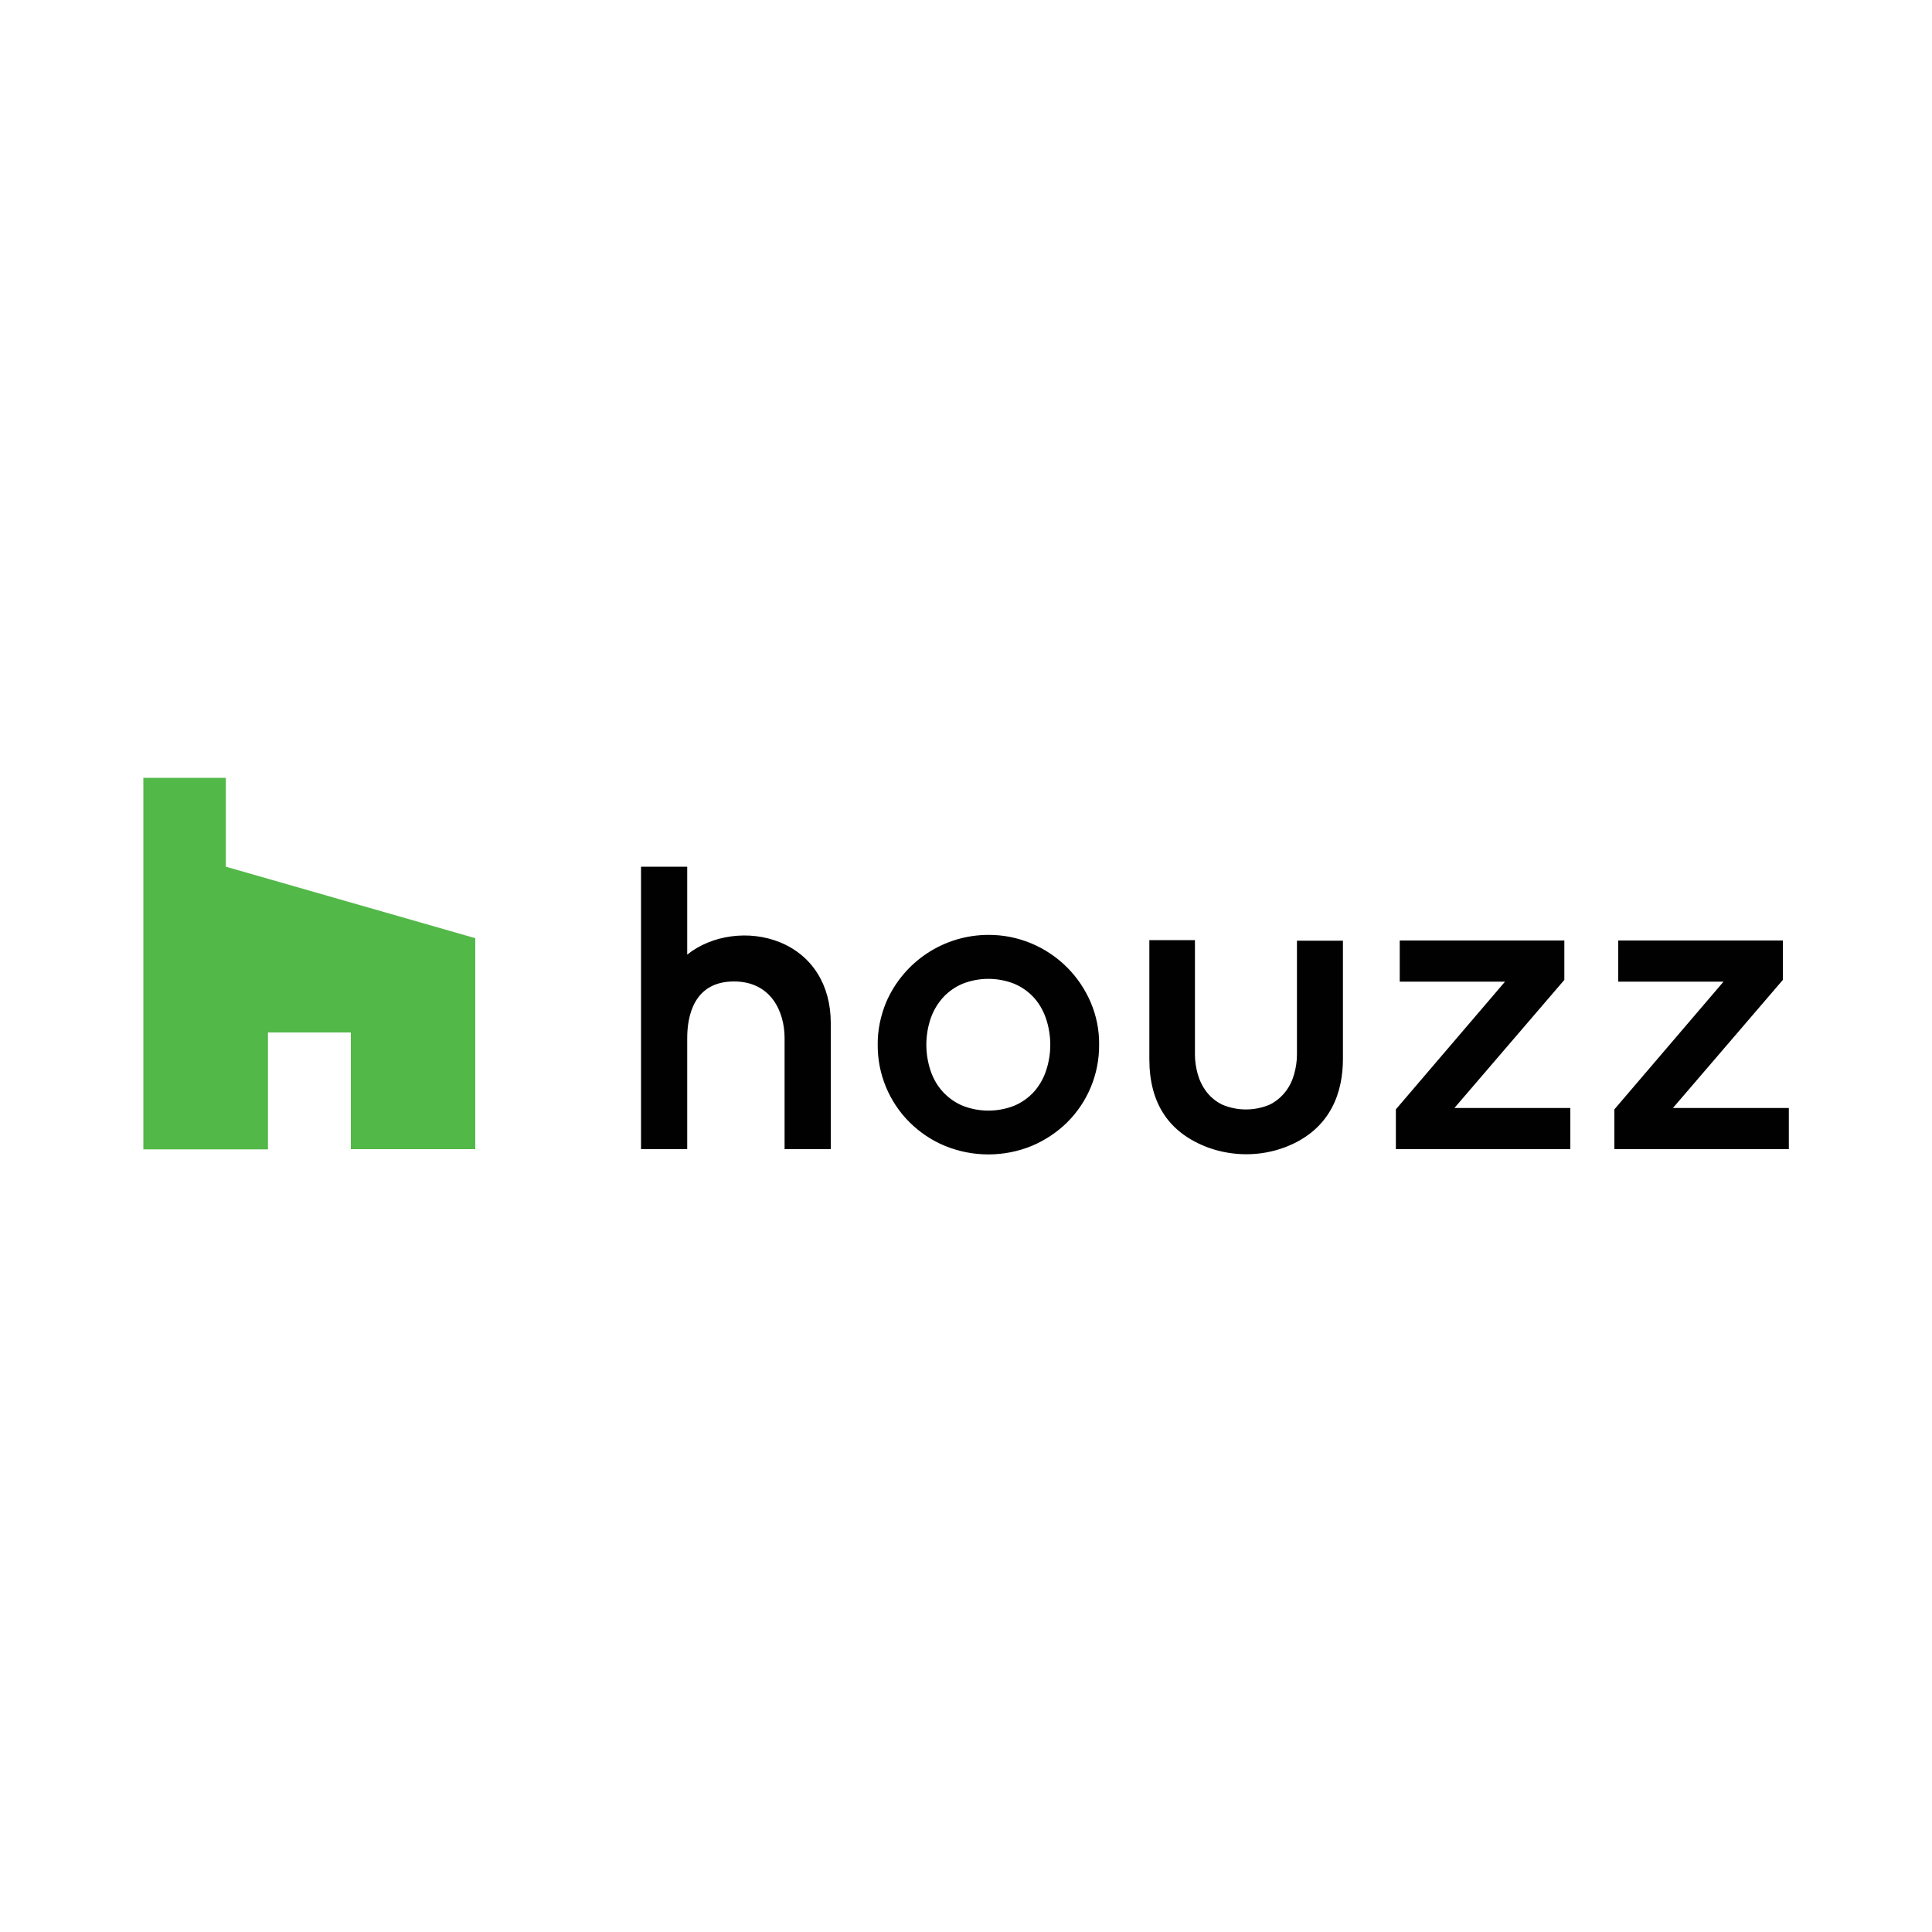
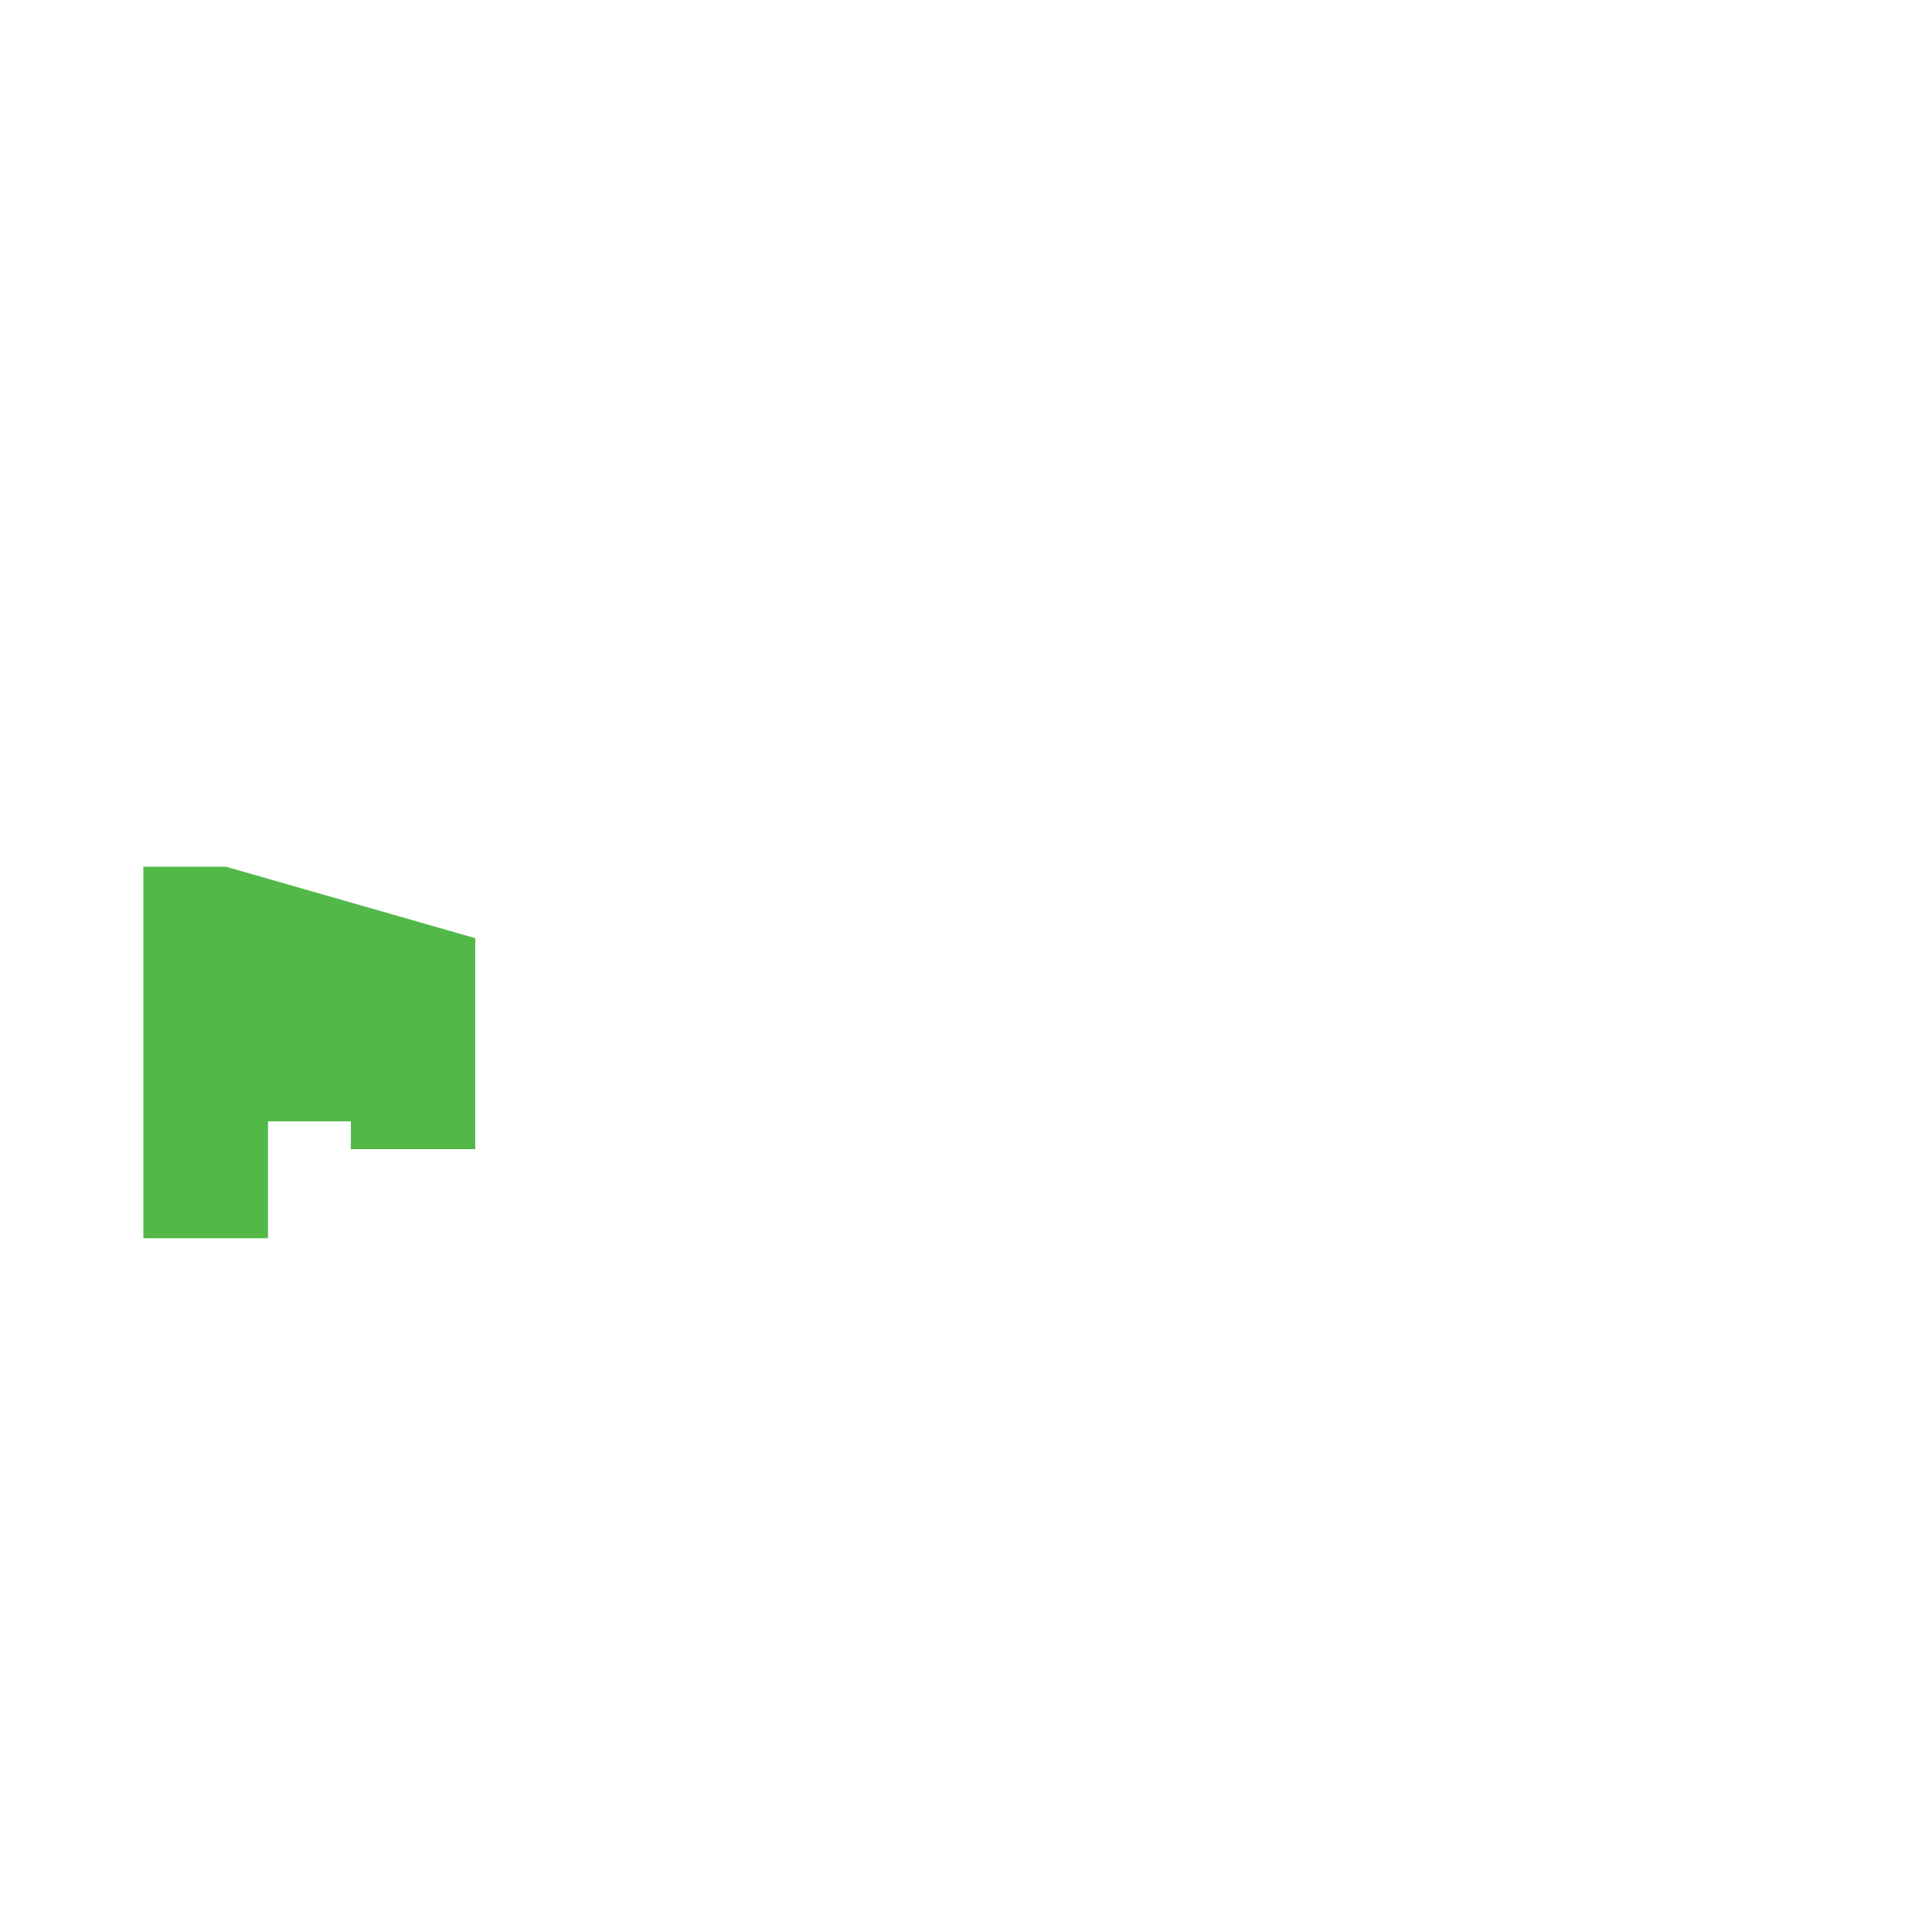
<svg xmlns="http://www.w3.org/2000/svg" version="1.1" id="Layer_1" x="0px" y="0px" viewBox="0 0 1000 1000" style="enable-background:new 0 0 1000 1000;" xml:space="preserve">
  <style type="text/css">
	.st0{fill-rule:evenodd;clip-rule:evenodd;fill:#52B848;}
	.st1{fill-rule:evenodd;clip-rule:evenodd;fill:#010101;}
</style>
  <g>
-     <path class="st0" d="M181.5,594.8H246V485.6l-129.1-37v-46H74.2v192.3h64.5v-60.5h42.9V594.8z" />
-     <path class="st1" d="M618.5,486.6v59.2c0,3.4,0.5,6.7,1.4,10c0.9,3.3,2.4,6.4,4.5,9.2c2.1,2.8,4.9,5.1,8.1,6.7   c7.9,3.4,16.9,3.4,24.8,0c3.2-1.6,5.9-3.9,8.1-6.7c2.1-2.7,3.6-5.9,4.5-9.2c0.9-3.3,1.4-6.6,1.4-10v-58.9h23.8v61.2   c0,15.7-5.2,36.4-30.2,45.8c-12.7,4.7-26.7,4.7-39.5,0.1c-20.4-7.6-30.5-22.9-30.5-45.8v-61.6L618.5,486.6L618.5,486.6z    M552.3,500.7c5.2,5.2,9.3,11.3,12.2,18c3,7,4.5,14.5,4.4,22.1c0.1,15.1-5.9,29.6-16.6,40.2c-5.2,5.1-11.4,9.2-18.2,12.1   c-14.4,5.9-30.6,5.9-45,0c-6.8-2.8-12.9-6.9-18.2-12.1c-10.7-10.6-16.7-25.1-16.6-40.2c-0.1-7.6,1.5-15.1,4.4-22.1   c9.1-21.1,29.9-34.8,52.9-34.8C526.8,483.8,541.5,489.9,552.3,500.7L552.3,500.7z M809.7,486.8v20.4l-56.9,66.3h60v21.3h-90.3   v-20.6l56.5-66.1h-54.5v-21.3L809.7,486.8L809.7,486.8z M922.8,486.8v20.4l-56.9,66.3h60v21.3h-90.3v-20.6l56.5-66.1h-54.5v-21.3   L922.8,486.8L922.8,486.8z M355.7,448.6v45.5c12.7-10.2,32.2-12.9,48.2-6.3c16.6,6.9,26.1,22.1,26.1,41.7v65.3h-23.9v-57.5   c0-13.5-6.9-29.3-26.2-29.3c-21,0-24.2,18.3-24.2,29.3v57.5h-23.9V448.6H355.7z M541.3,554.6c3.1-9,3.1-18.7,0-27.7   c-1.4-4-3.5-7.6-6.3-10.7c-2.8-3-6.2-5.4-10-7c-8.6-3.4-18.2-3.4-26.8,0c-3.8,1.6-7.2,4-10,7c-2.8,3.1-5,6.7-6.4,10.7   c-3.1,9-3.1,18.7,0,27.7c1.4,4,3.5,7.6,6.4,10.7c2.8,3,6.2,5.4,10,7c8.6,3.4,18.2,3.4,26.8,0c3.8-1.6,7.2-4,10-7   C537.8,562.2,539.9,558.6,541.3,554.6z" />
+     <path class="st0" d="M181.5,594.8H246V485.6l-129.1-37H74.2v192.3h64.5v-60.5h42.9V594.8z" />
  </g>
</svg>